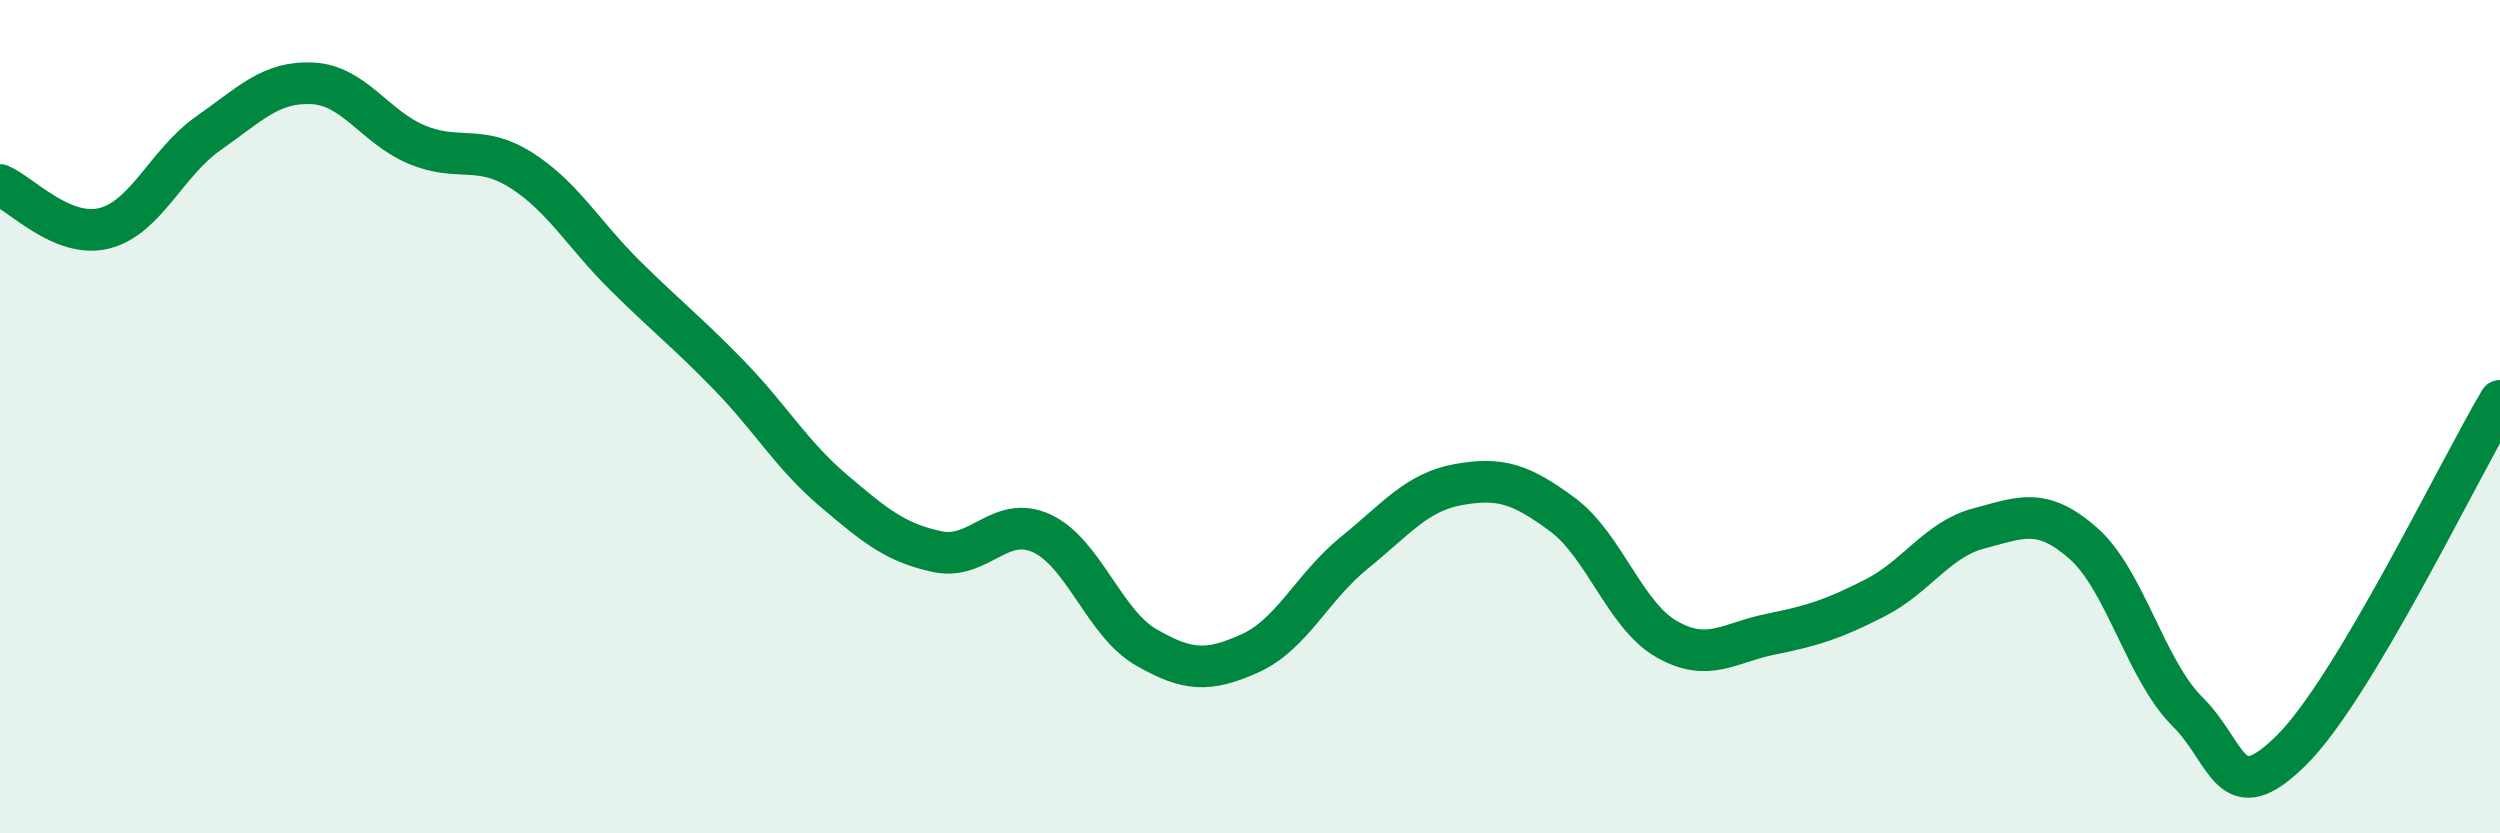
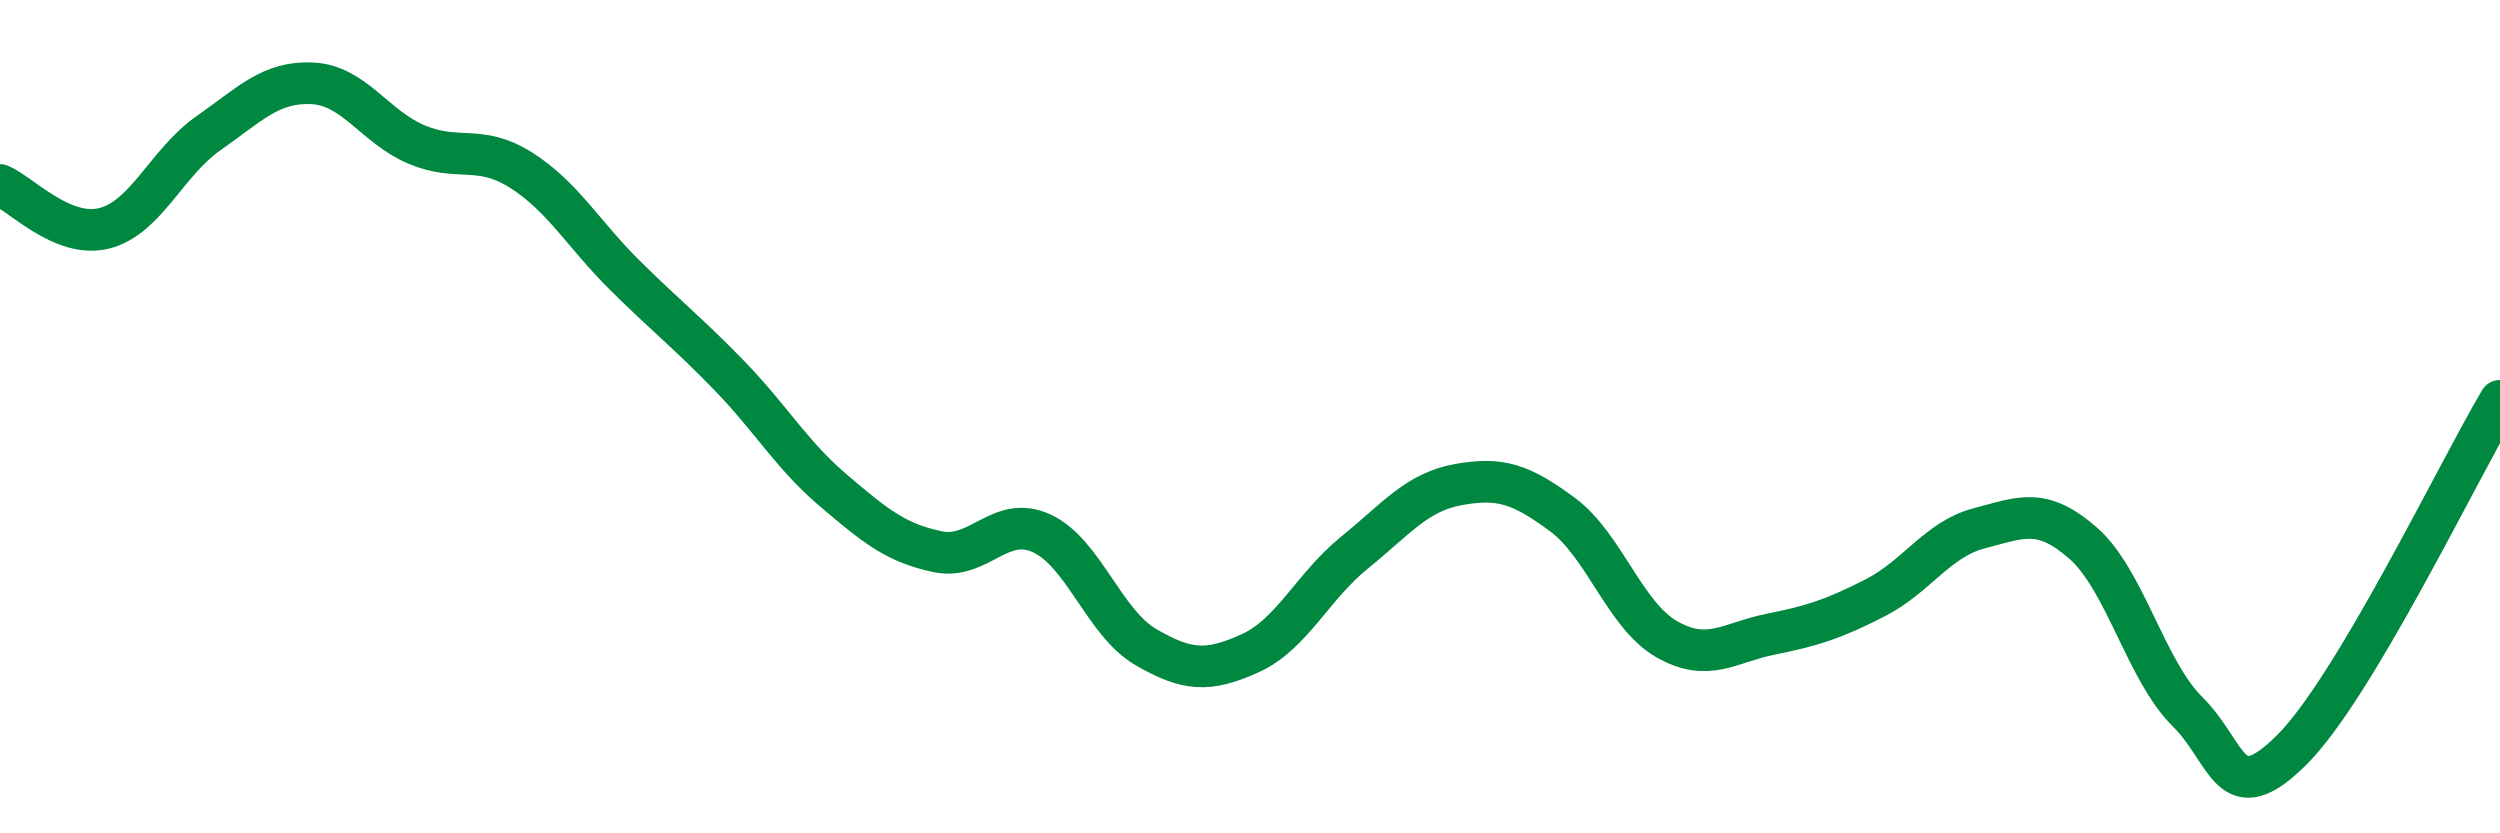
<svg xmlns="http://www.w3.org/2000/svg" width="60" height="20" viewBox="0 0 60 20">
-   <path d="M 0,4.44 C 0.5,4.65 1.5,5.73 2.5,5.48 C 3.5,5.23 4,3.9 5,3.2 C 6,2.5 6.5,1.95 7.5,2 C 8.5,2.05 9,3.05 10,3.47 C 11,3.89 11.5,3.45 12.5,4.08 C 13.5,4.71 14,5.62 15,6.61 C 16,7.6 16.5,7.98 17.5,9.01 C 18.5,10.04 19,10.92 20,11.77 C 21,12.62 21.5,13.03 22.5,13.24 C 23.5,13.45 24,12.34 25,12.8 C 26,13.26 26.5,14.95 27.5,15.53 C 28.5,16.11 29,16.13 30,15.68 C 31,15.23 31.5,14.08 32.5,13.27 C 33.5,12.46 34,11.81 35,11.63 C 36,11.45 36.5,11.61 37.5,12.35 C 38.5,13.09 39,14.77 40,15.34 C 41,15.91 41.5,15.42 42.5,15.22 C 43.5,15.02 44,14.86 45,14.35 C 46,13.84 46.5,12.94 47.5,12.68 C 48.5,12.42 49,12.16 50,13.04 C 51,13.92 51.5,16.09 52.5,17.08 C 53.5,18.07 53.5,19.49 55,18 C 56.5,16.51 59,11.3 60,9.62L60 20L0 20Z" fill="#008740" opacity="0.1" stroke-linecap="round" stroke-linejoin="round" />
  <path d="M 0,4.44 C 0.5,4.65 1.5,5.73 2.5,5.48 C 3.5,5.23 4,3.9 5,3.2 C 6,2.5 6.5,1.95 7.5,2 C 8.5,2.05 9,3.05 10,3.47 C 11,3.89 11.5,3.45 12.5,4.08 C 13.5,4.71 14,5.62 15,6.61 C 16,7.6 16.5,7.98 17.5,9.01 C 18.5,10.04 19,10.92 20,11.77 C 21,12.62 21.5,13.03 22.5,13.24 C 23.5,13.45 24,12.34 25,12.8 C 26,13.26 26.5,14.95 27.5,15.53 C 28.5,16.11 29,16.13 30,15.68 C 31,15.23 31.5,14.08 32.5,13.27 C 33.5,12.46 34,11.81 35,11.63 C 36,11.45 36.5,11.61 37.5,12.35 C 38.5,13.09 39,14.77 40,15.34 C 41,15.91 41.5,15.42 42.5,15.22 C 43.5,15.02 44,14.86 45,14.35 C 46,13.84 46.5,12.94 47.5,12.68 C 48.5,12.42 49,12.16 50,13.04 C 51,13.92 51.5,16.09 52.5,17.08 C 53.5,18.07 53.5,19.49 55,18 C 56.5,16.51 59,11.3 60,9.62" stroke="#008740" stroke-width="1" fill="none" stroke-linecap="round" stroke-linejoin="round" />
</svg>